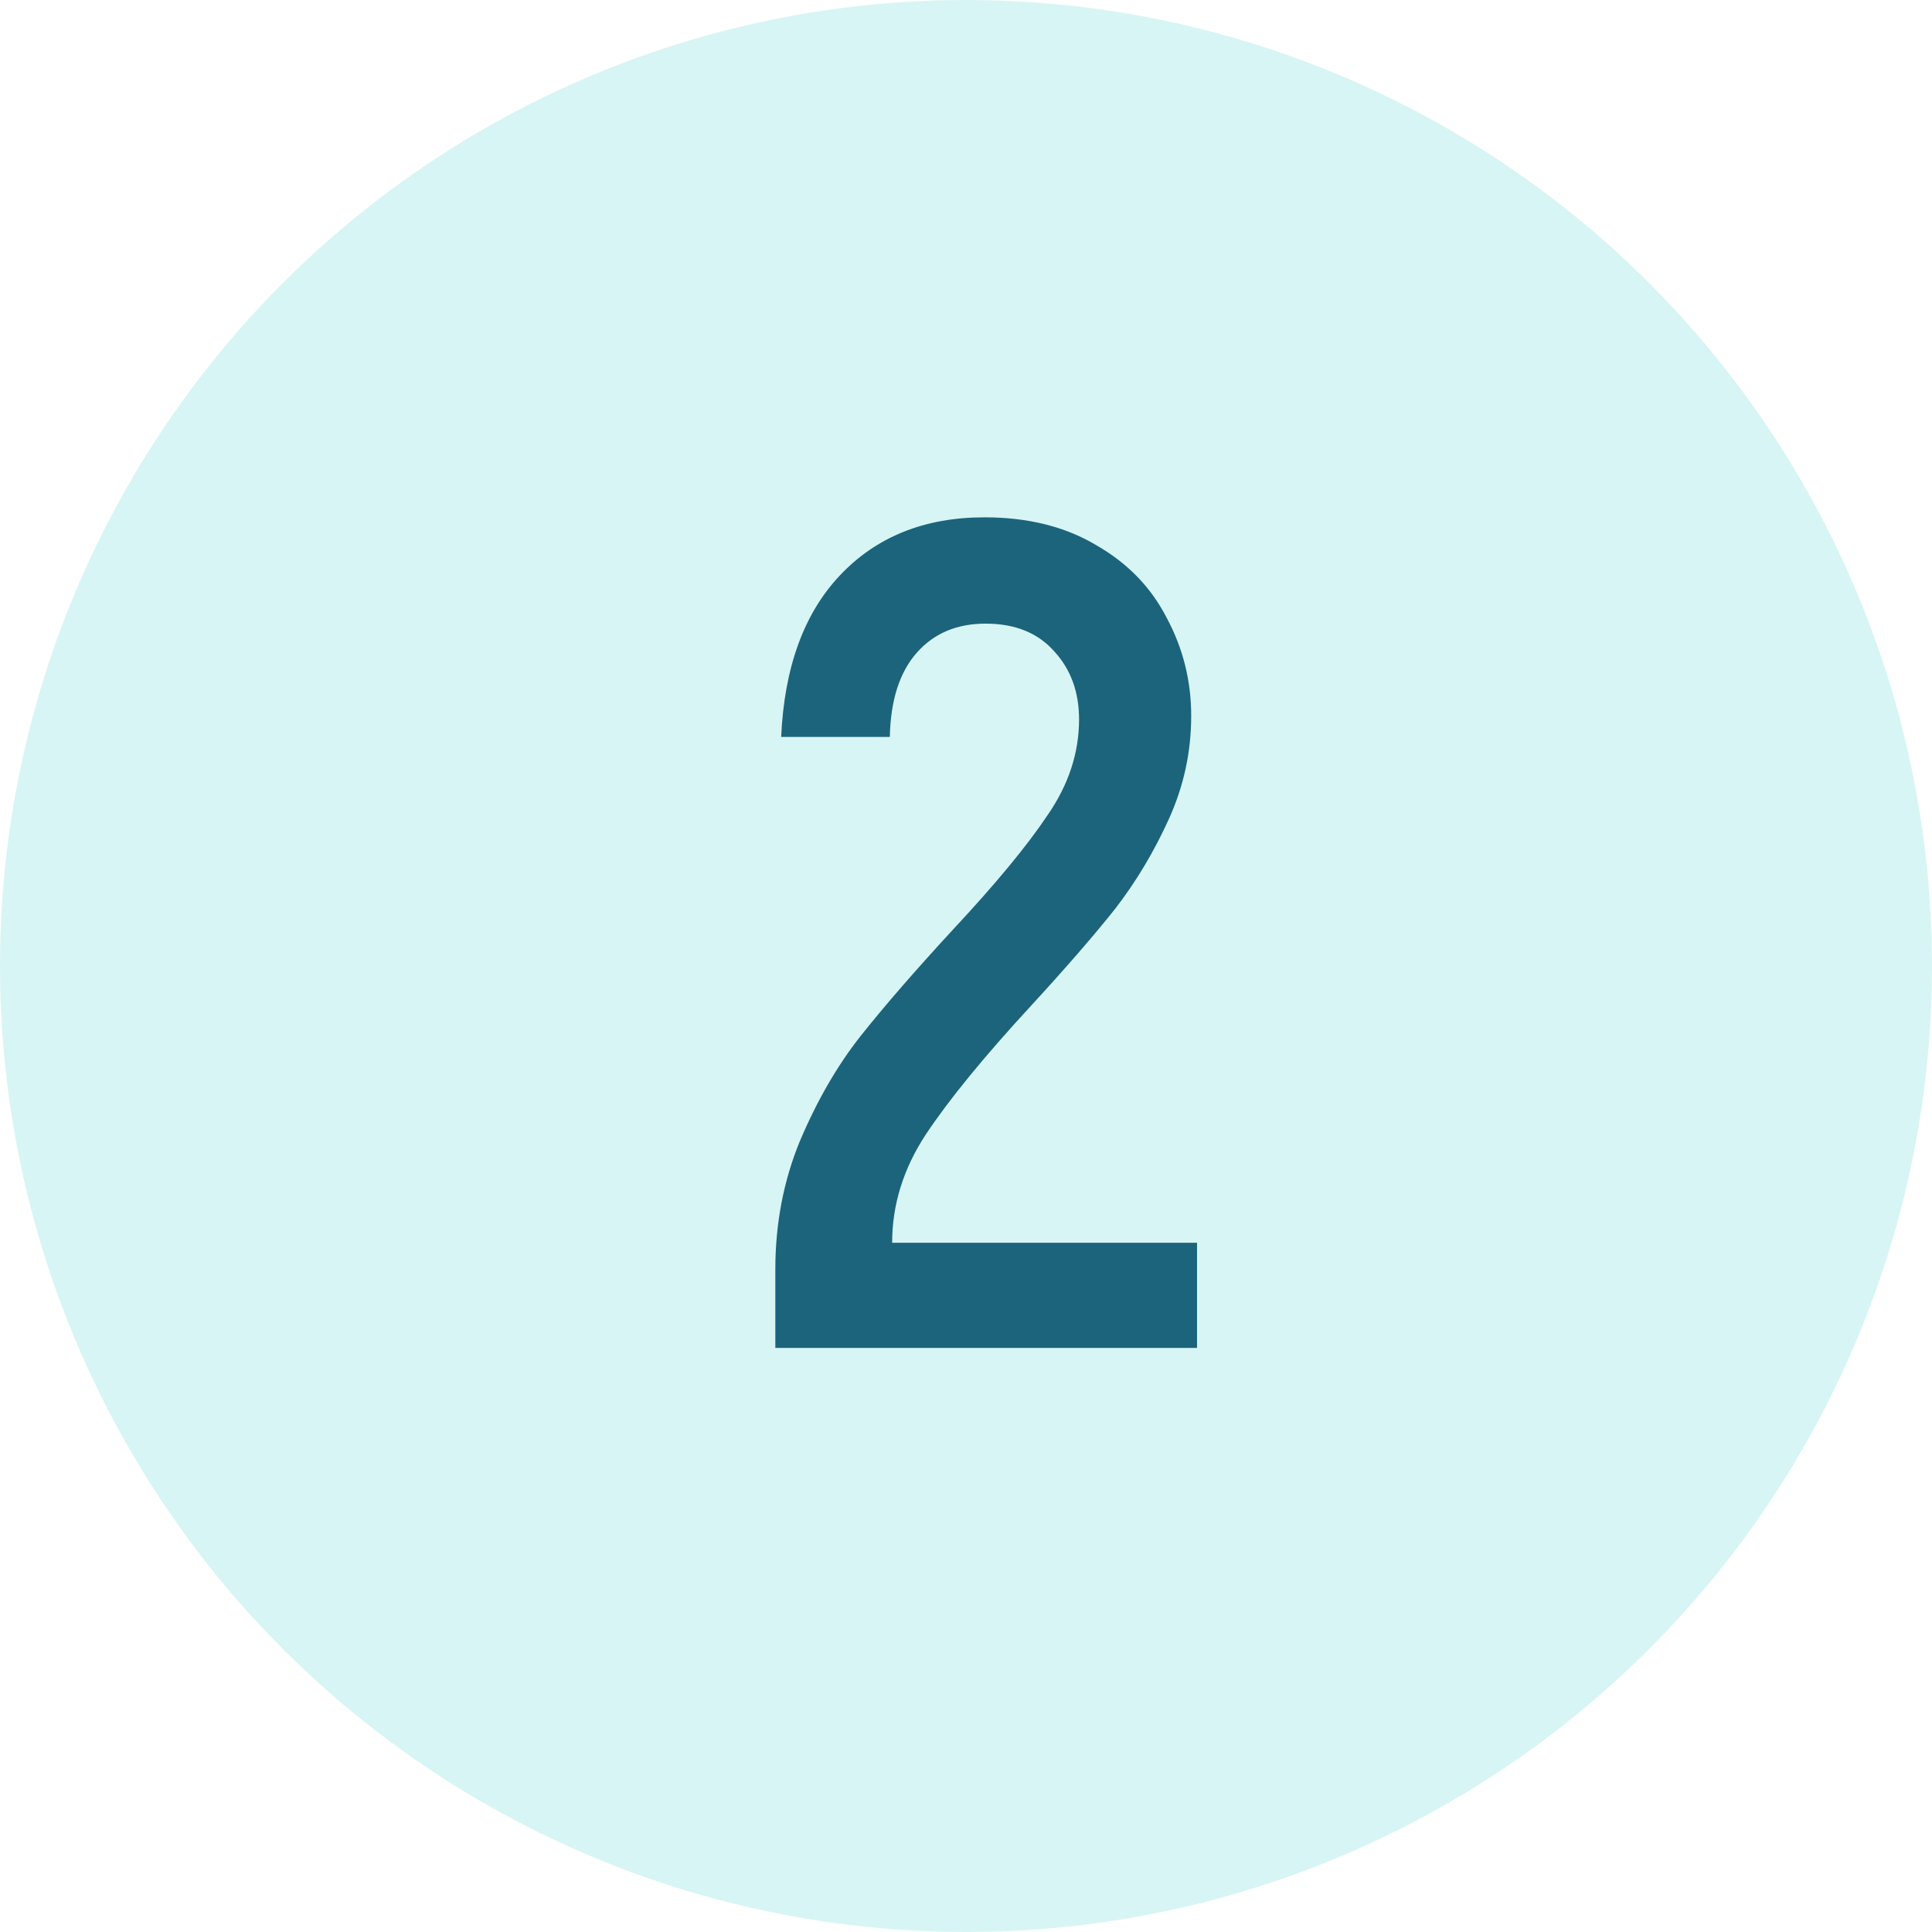
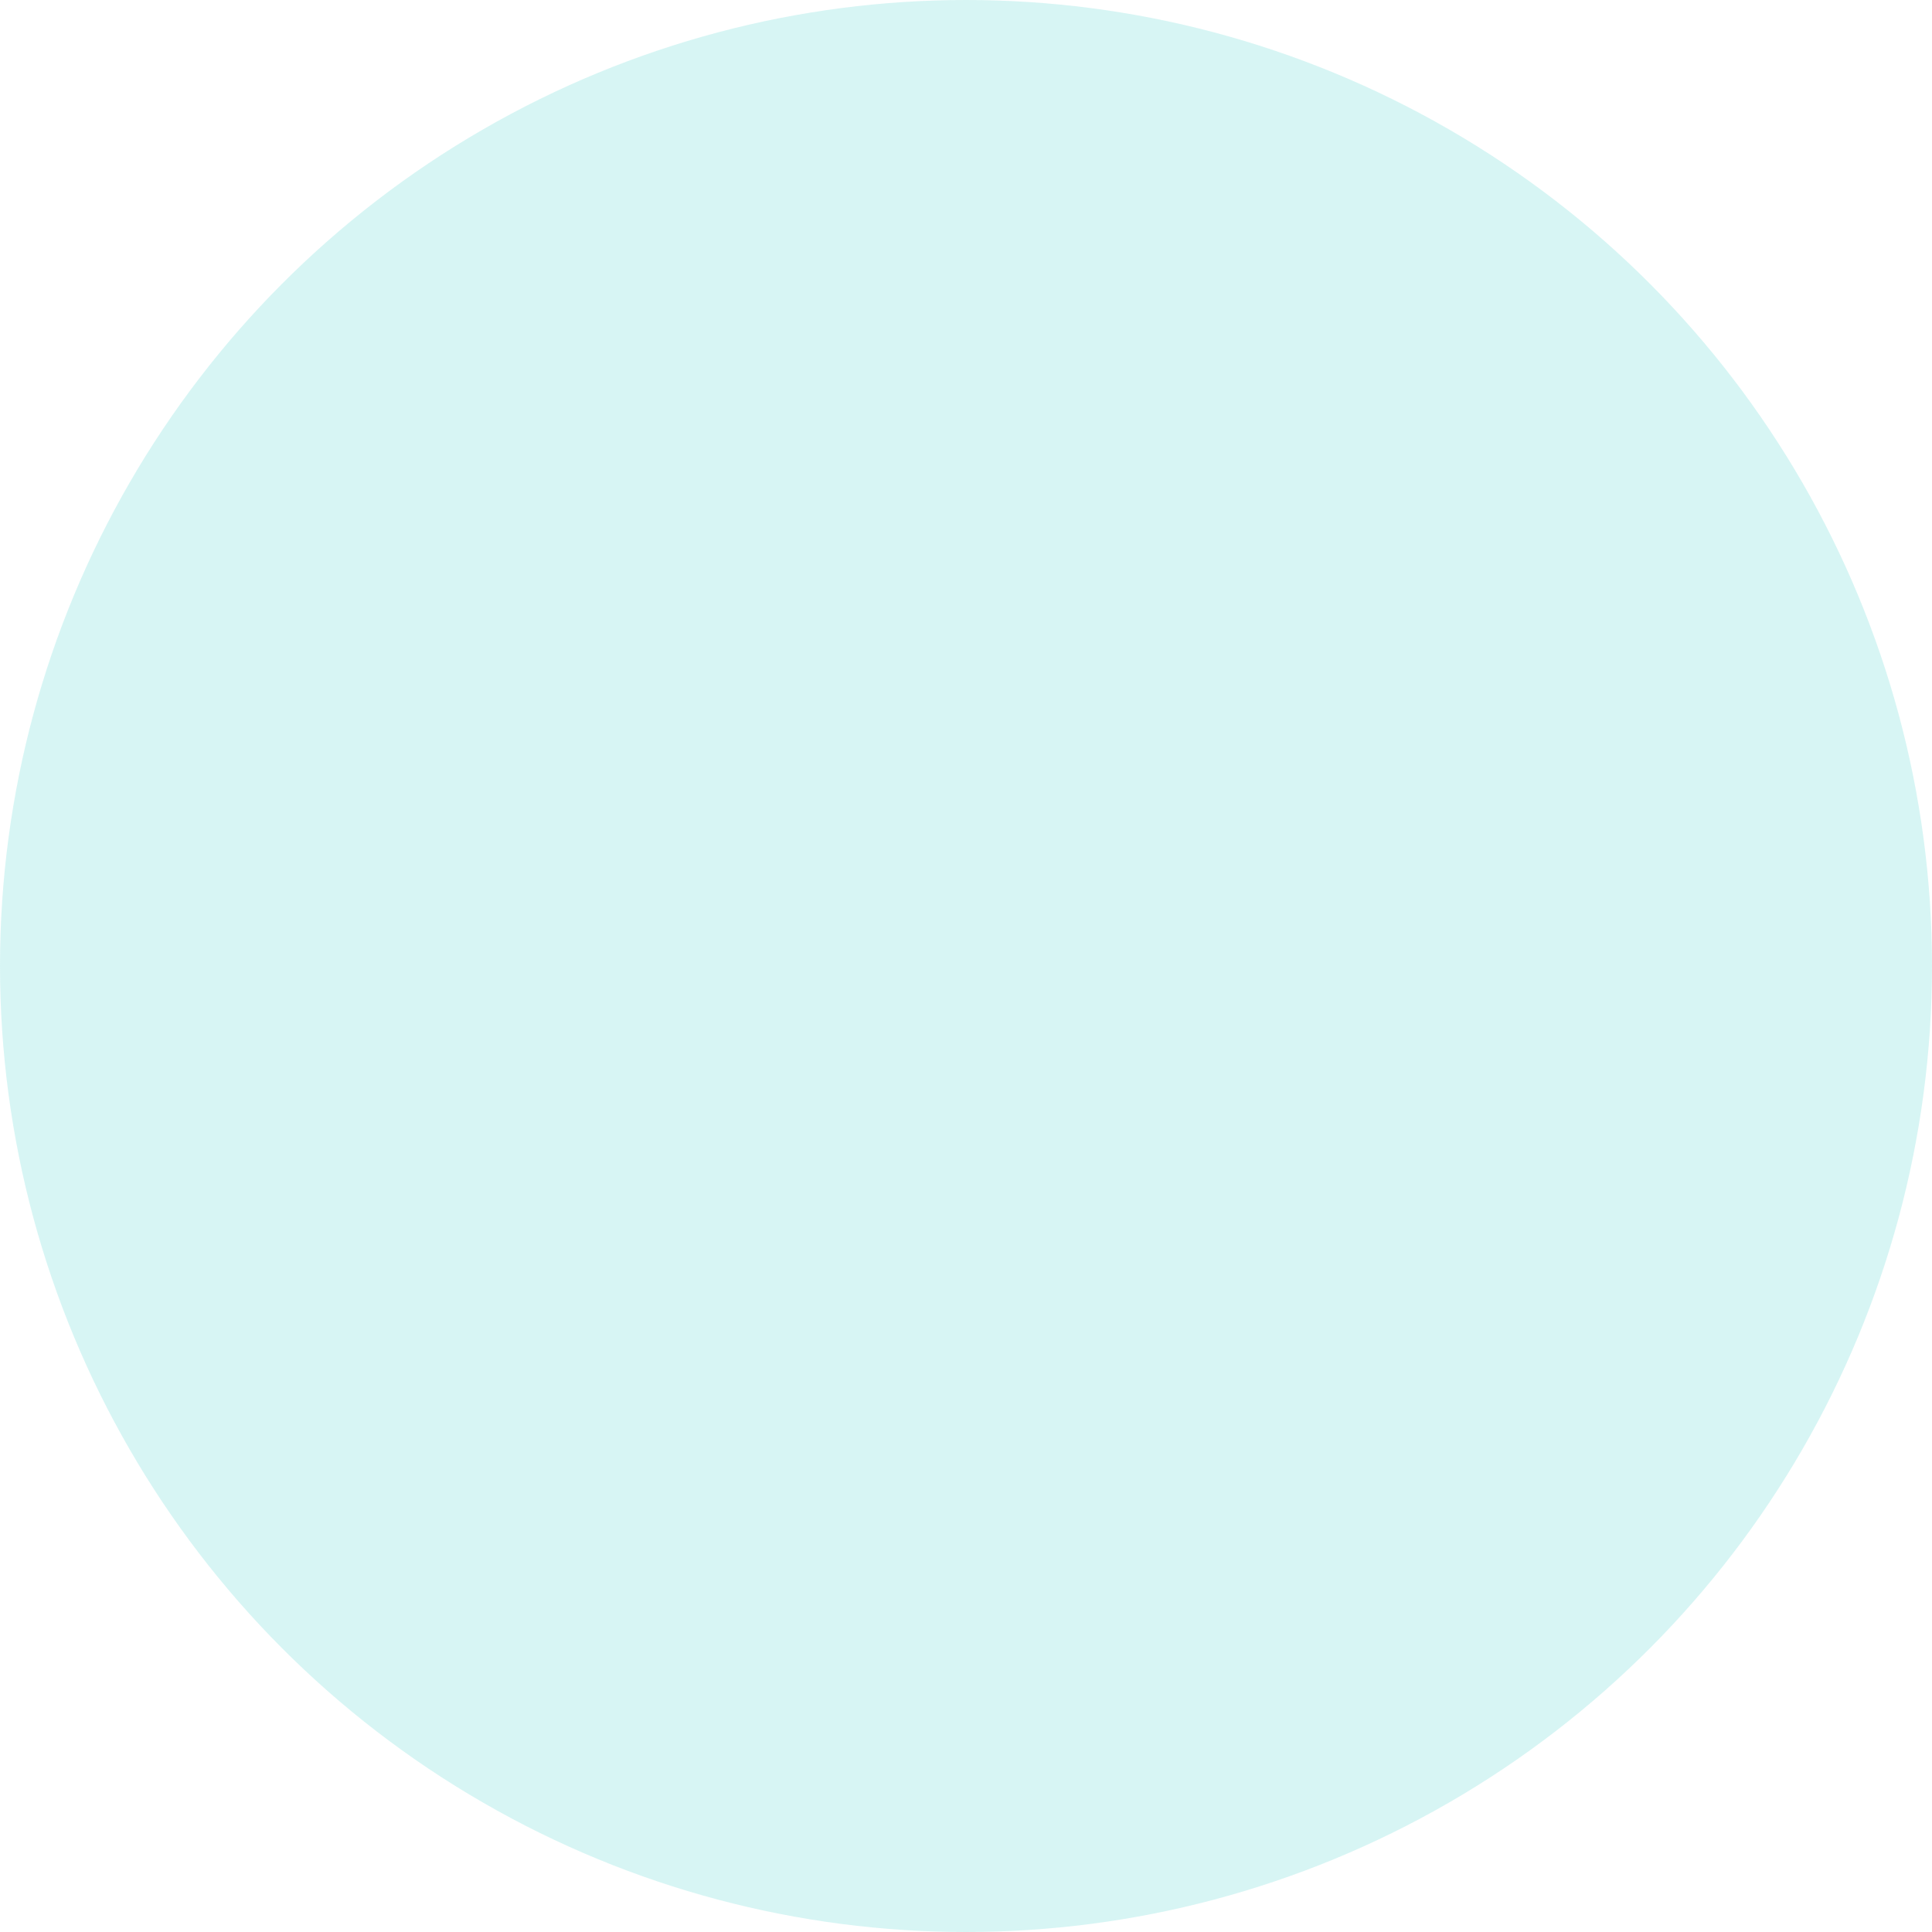
<svg xmlns="http://www.w3.org/2000/svg" width="172" height="172" viewBox="0 0 172 172" fill="none">
  <circle opacity="0.2" cx="86" cy="86" r="86" fill="#38CFCC" />
-   <path d="M69.025 113.032C69.025 108.941 69.753 105.128 71.209 101.592C72.735 97.987 74.537 94.867 76.617 92.232C78.767 89.528 81.505 86.373 84.833 82.768C88.647 78.677 91.455 75.28 93.257 72.576C95.129 69.872 96.065 67.029 96.065 64.048C96.065 61.621 95.337 59.611 93.881 58.016C92.425 56.352 90.38 55.52 87.745 55.52C85.18 55.52 83.135 56.387 81.609 58.12C80.084 59.853 79.287 62.349 79.217 65.608H69.545C69.823 59.437 71.556 54.653 74.745 51.256C78.004 47.789 82.303 46.056 87.641 46.056C91.524 46.056 94.852 46.888 97.625 48.552C100.399 50.147 102.479 52.296 103.865 55C105.321 57.704 106.049 60.616 106.049 63.736C106.049 66.925 105.391 69.976 104.073 72.888C102.756 75.8 101.161 78.469 99.289 80.896C97.417 83.253 94.921 86.131 91.801 89.528C87.641 94.035 84.521 97.848 82.441 100.968C80.431 104.019 79.425 107.243 79.425 110.64H106.569V120H69.025V113.032Z" fill="#1C647B" />
</svg>